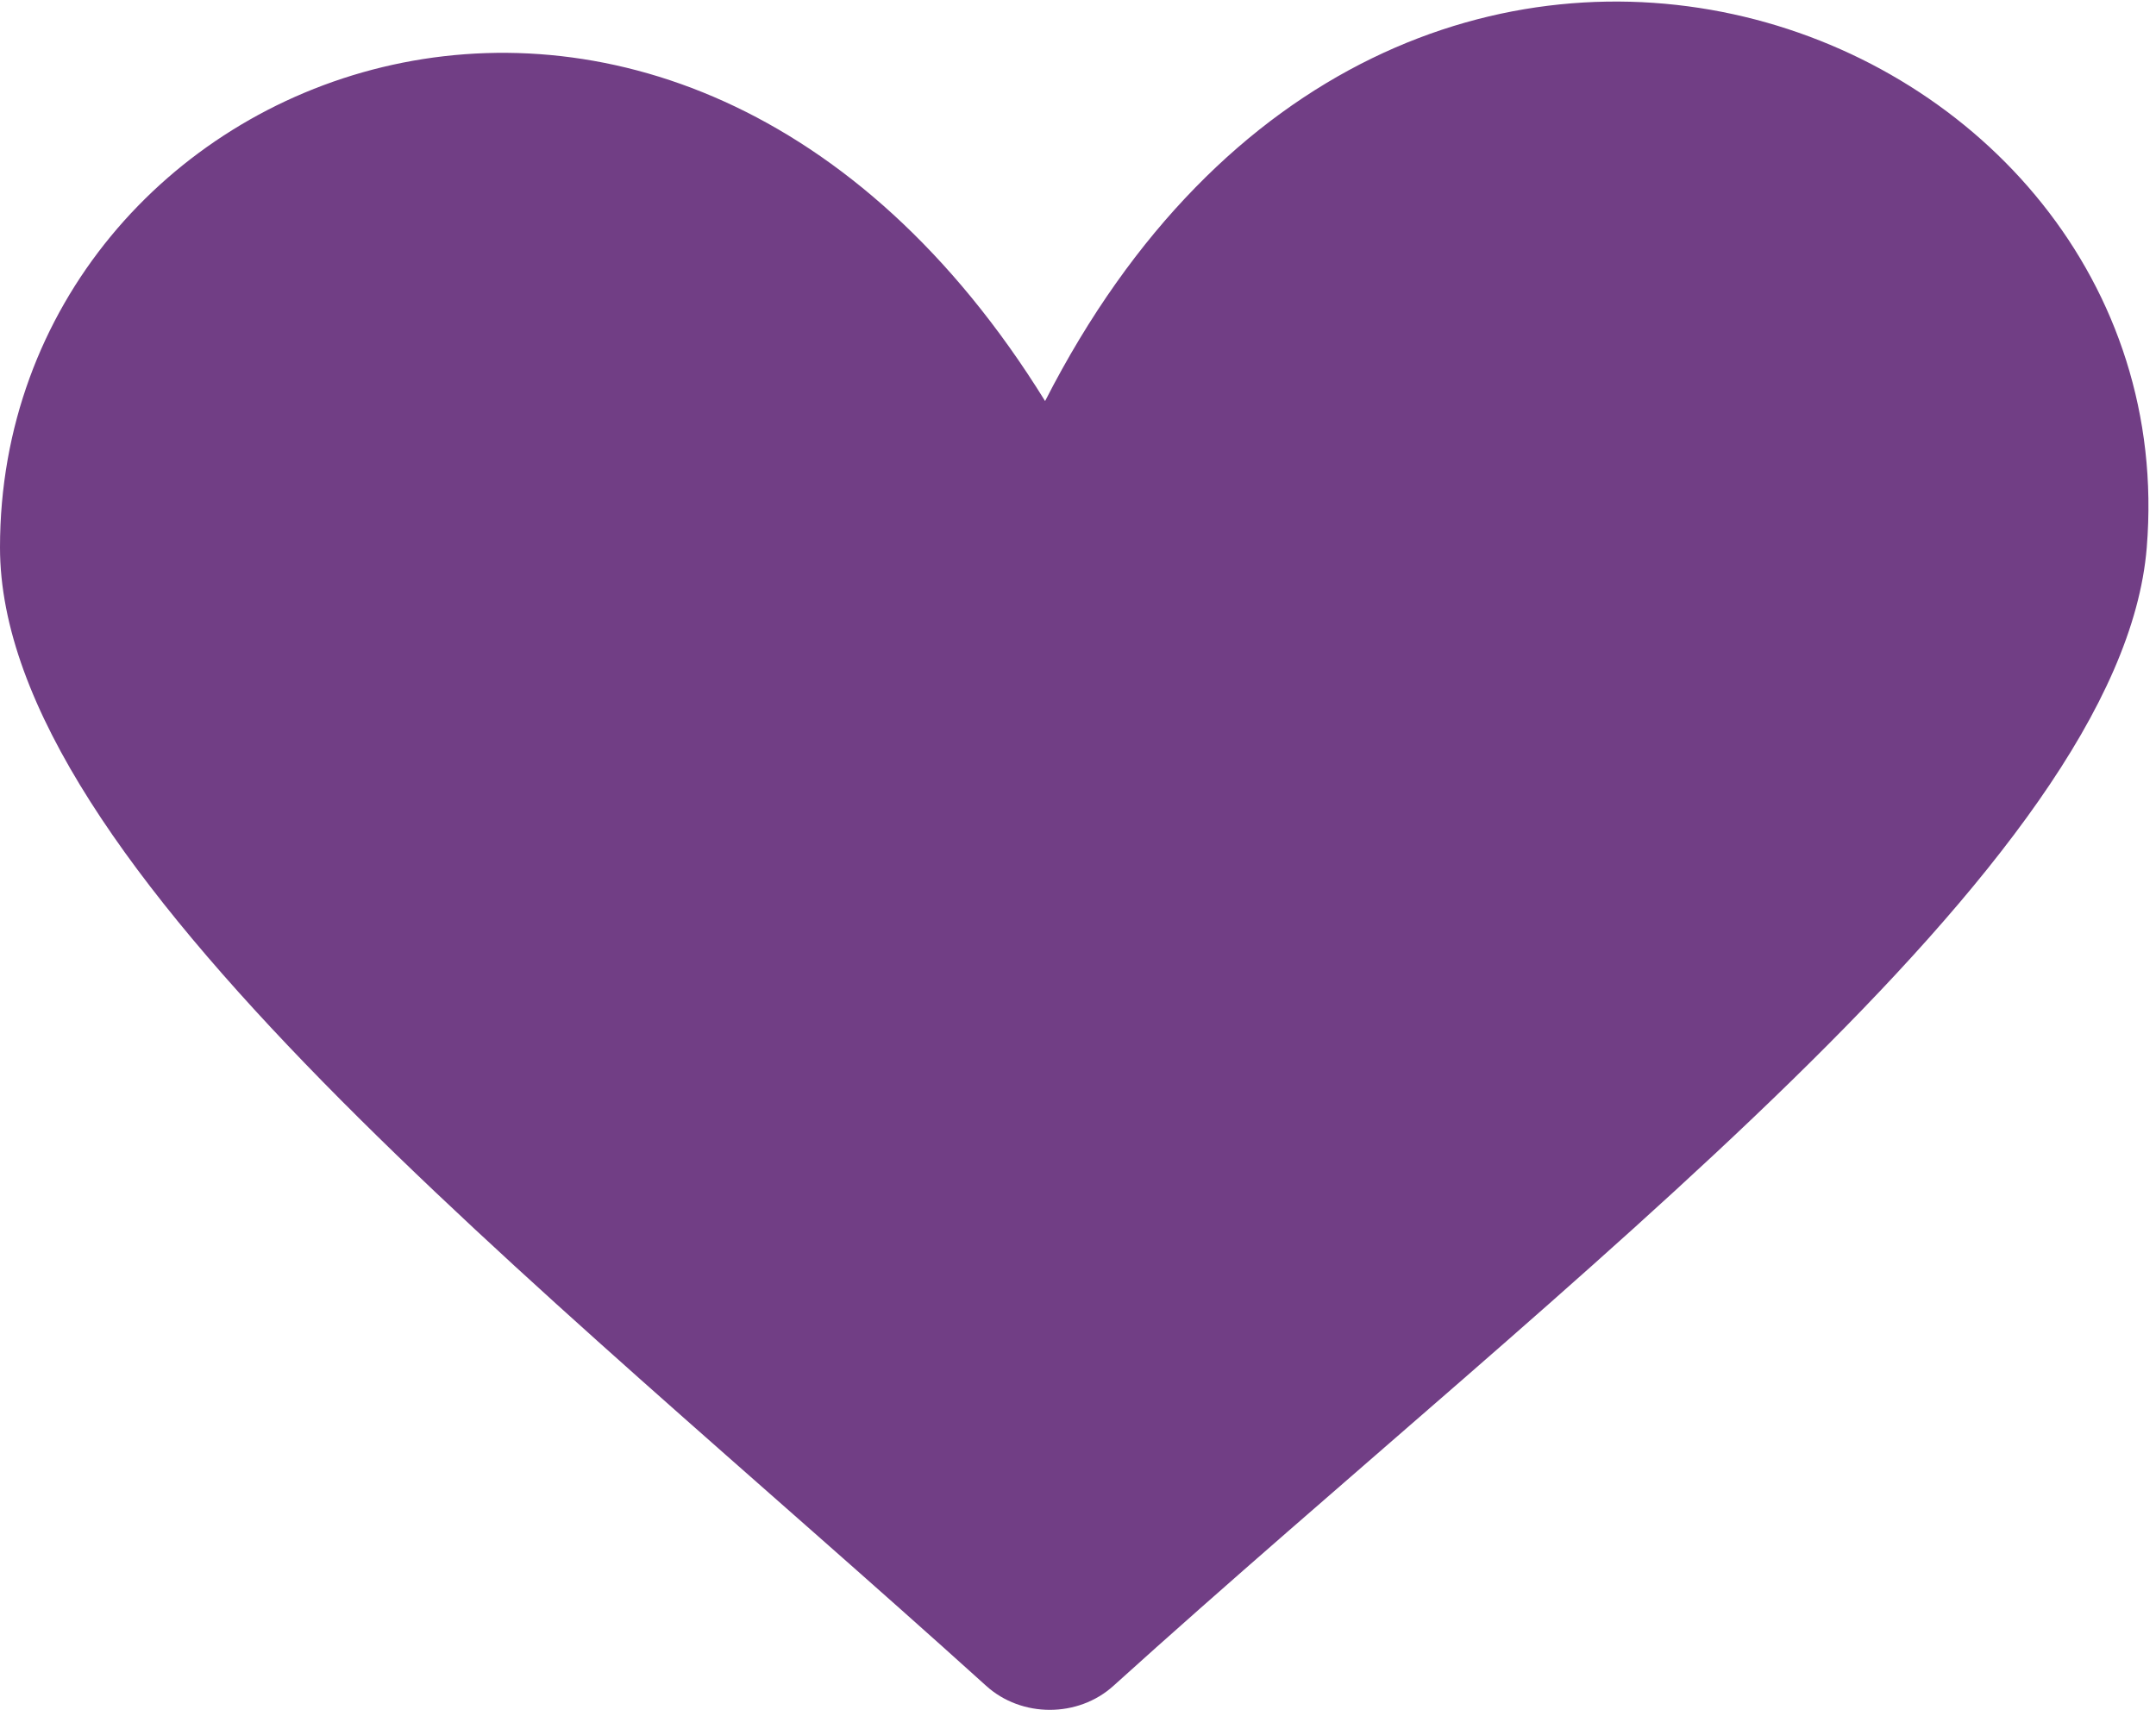
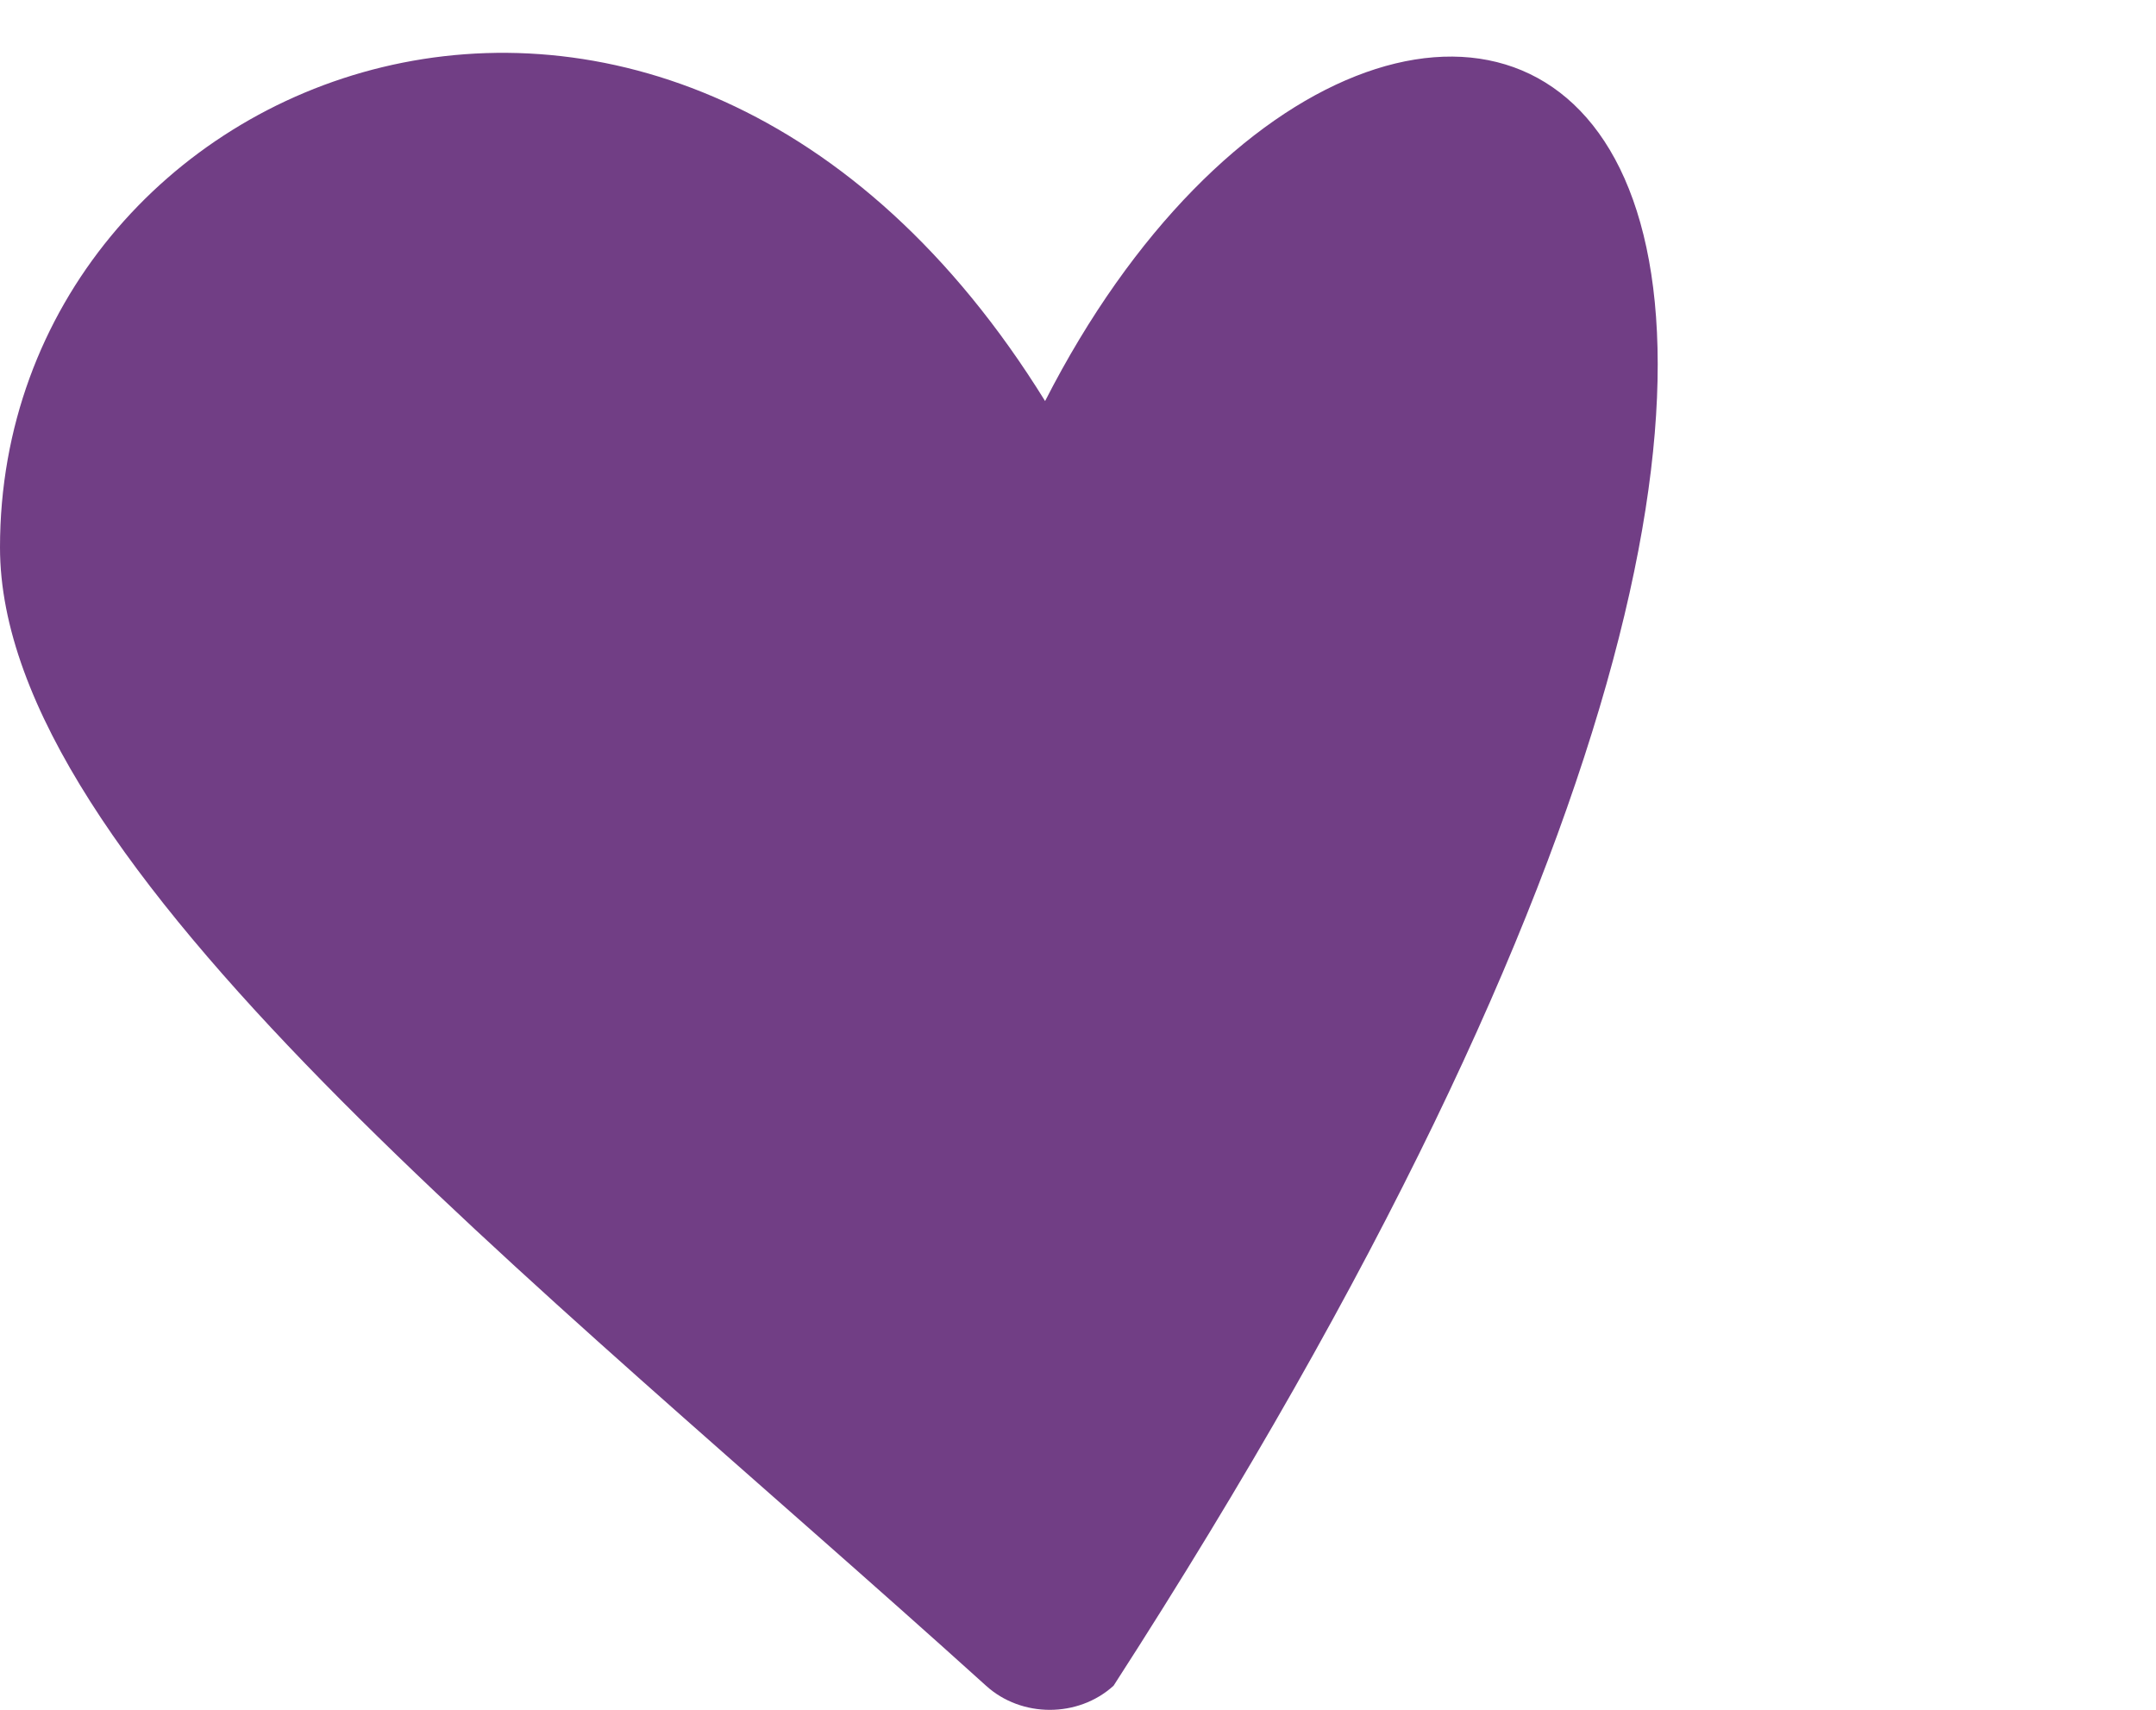
<svg xmlns="http://www.w3.org/2000/svg" width="145" height="115" viewBox="0 0 145 115" fill="none">
-   <path d="M70.287 26.975C45.18 -13.616 0 4.388 0 36.819C0 58.167 35.798 85.798 66.315 113.381C67.509 114.466 69.06 115.004 70.603 115.004C72.146 115.004 73.698 114.466 74.892 113.381C105.527 85.696 142.651 58.11 144.379 36.819C147.272 1.154 93.975 -19.423 70.287 26.975Z" fill="#713E85" />
+   <path d="M70.287 26.975C45.18 -13.616 0 4.388 0 36.819C0 58.167 35.798 85.798 66.315 113.381C67.509 114.466 69.06 115.004 70.603 115.004C72.146 115.004 73.698 114.466 74.892 113.381C147.272 1.154 93.975 -19.423 70.287 26.975Z" fill="#713E85" />
</svg>